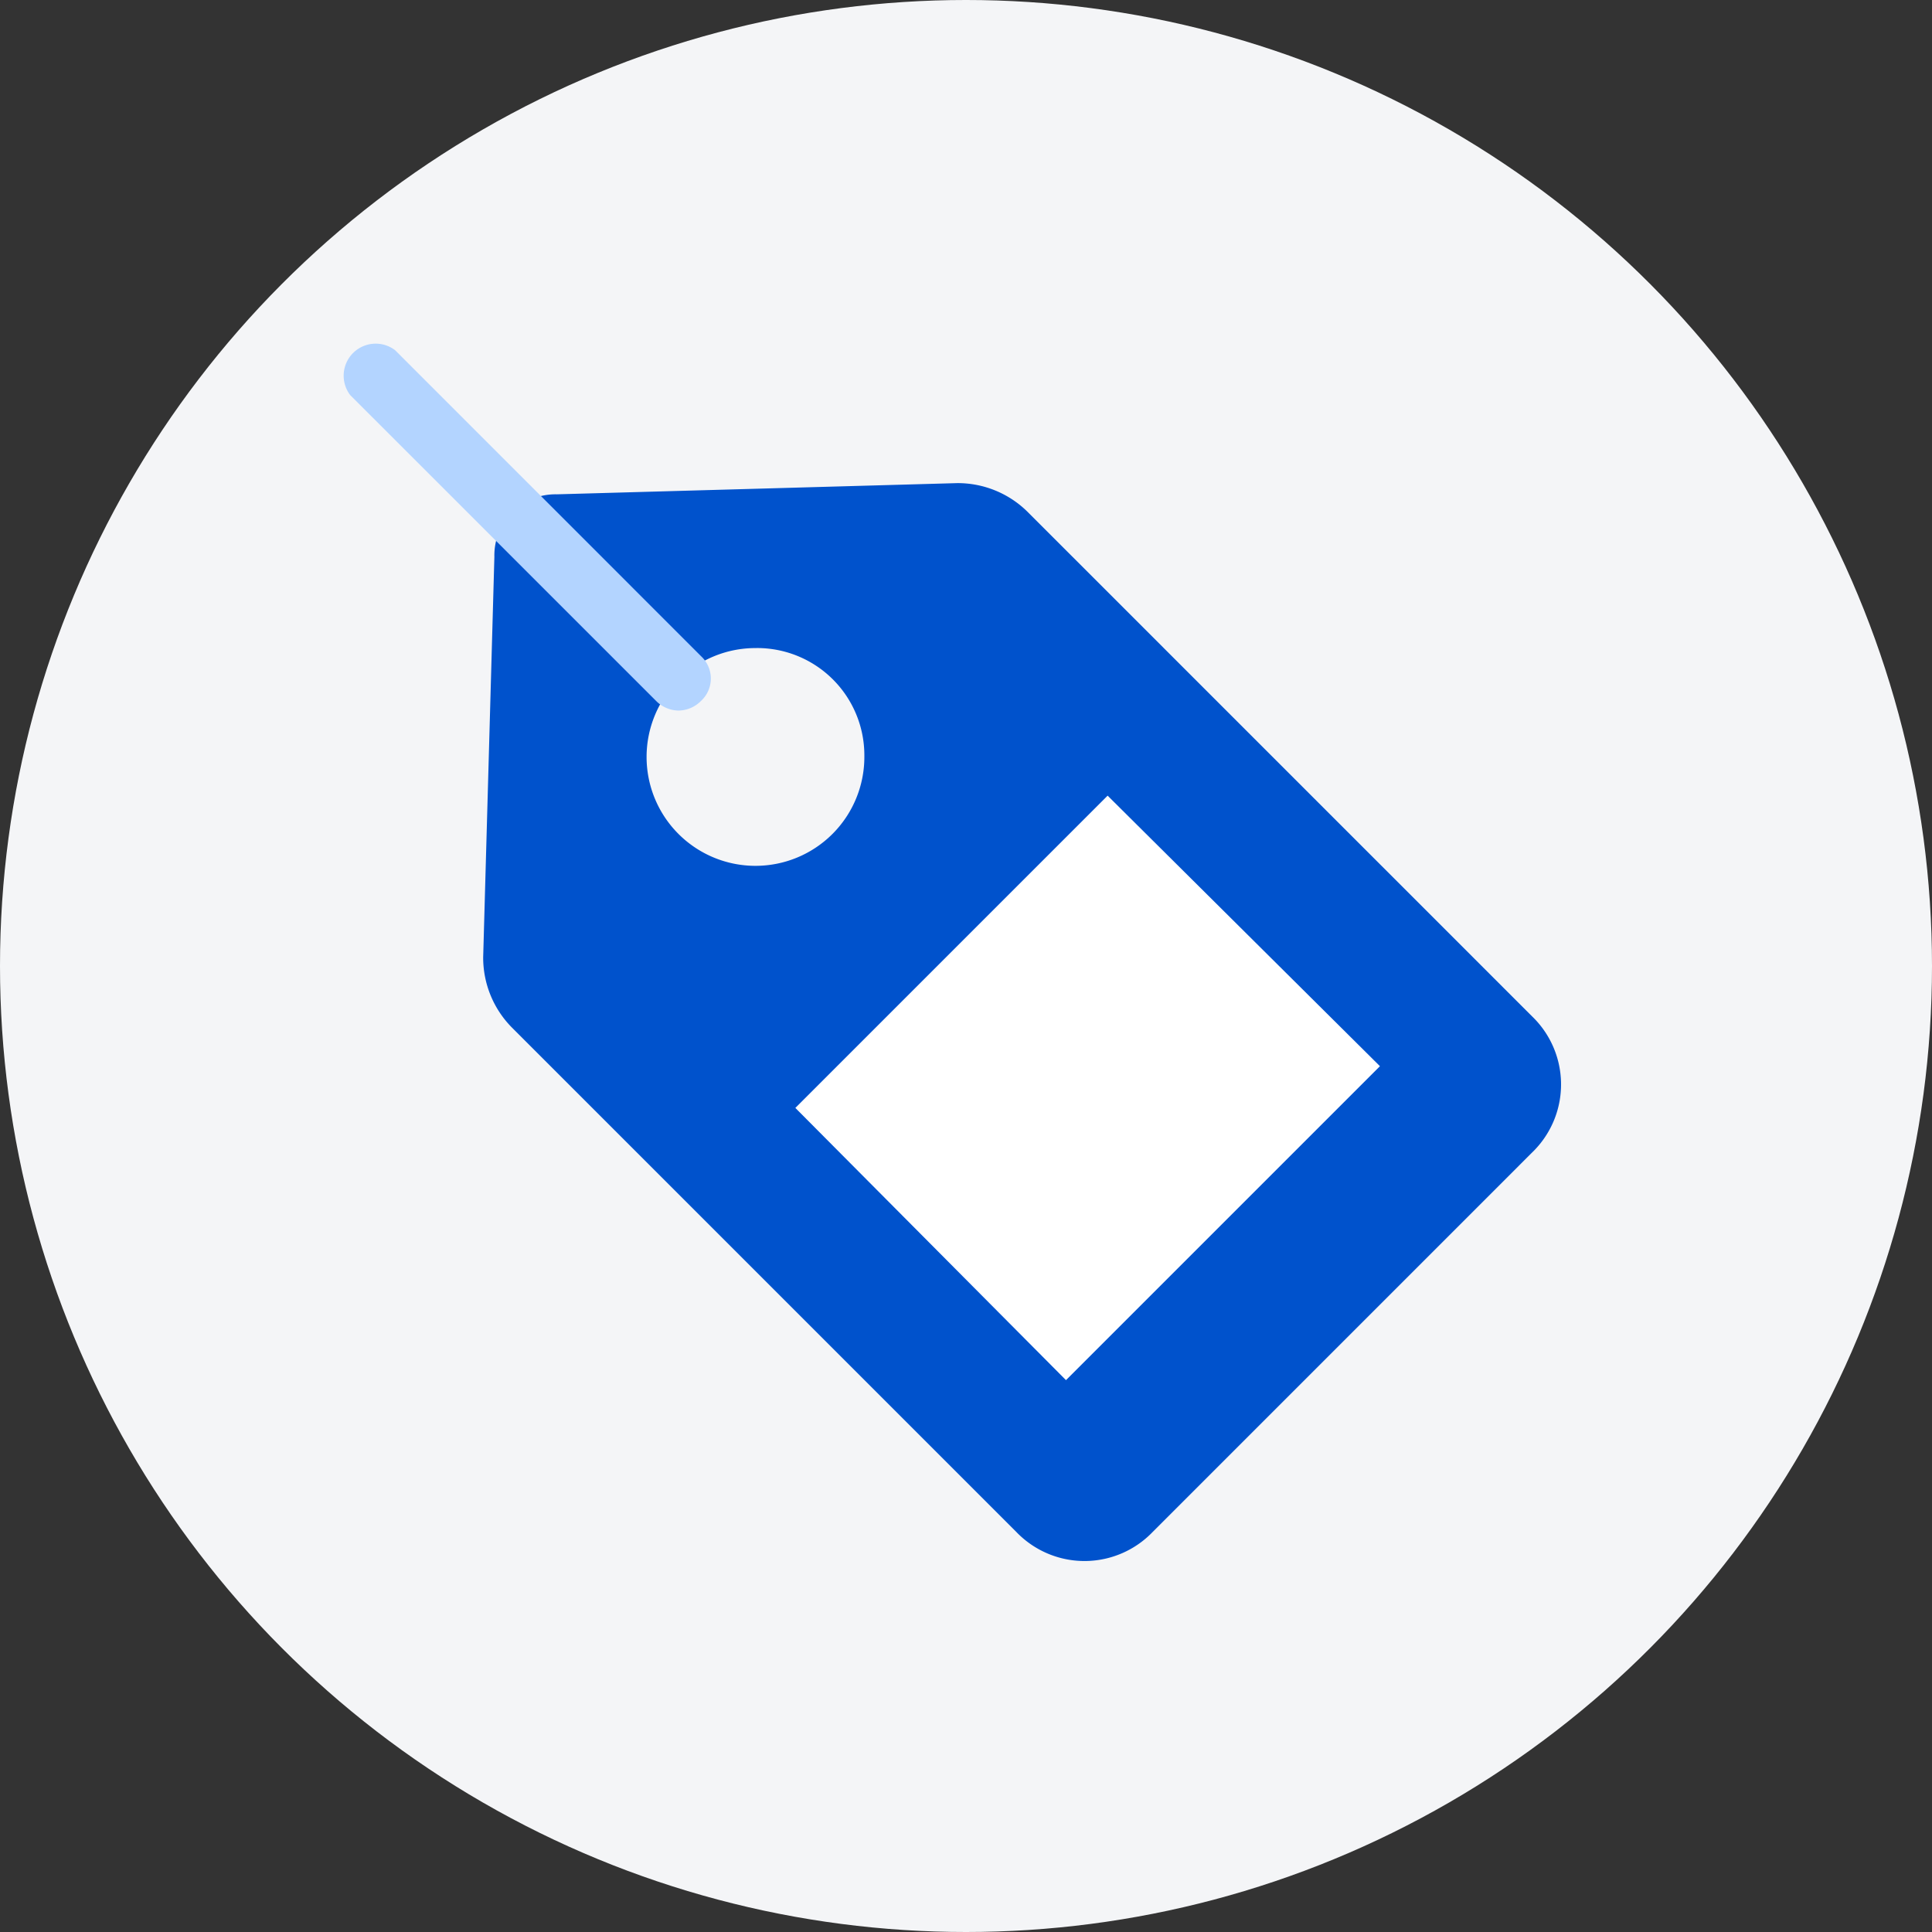
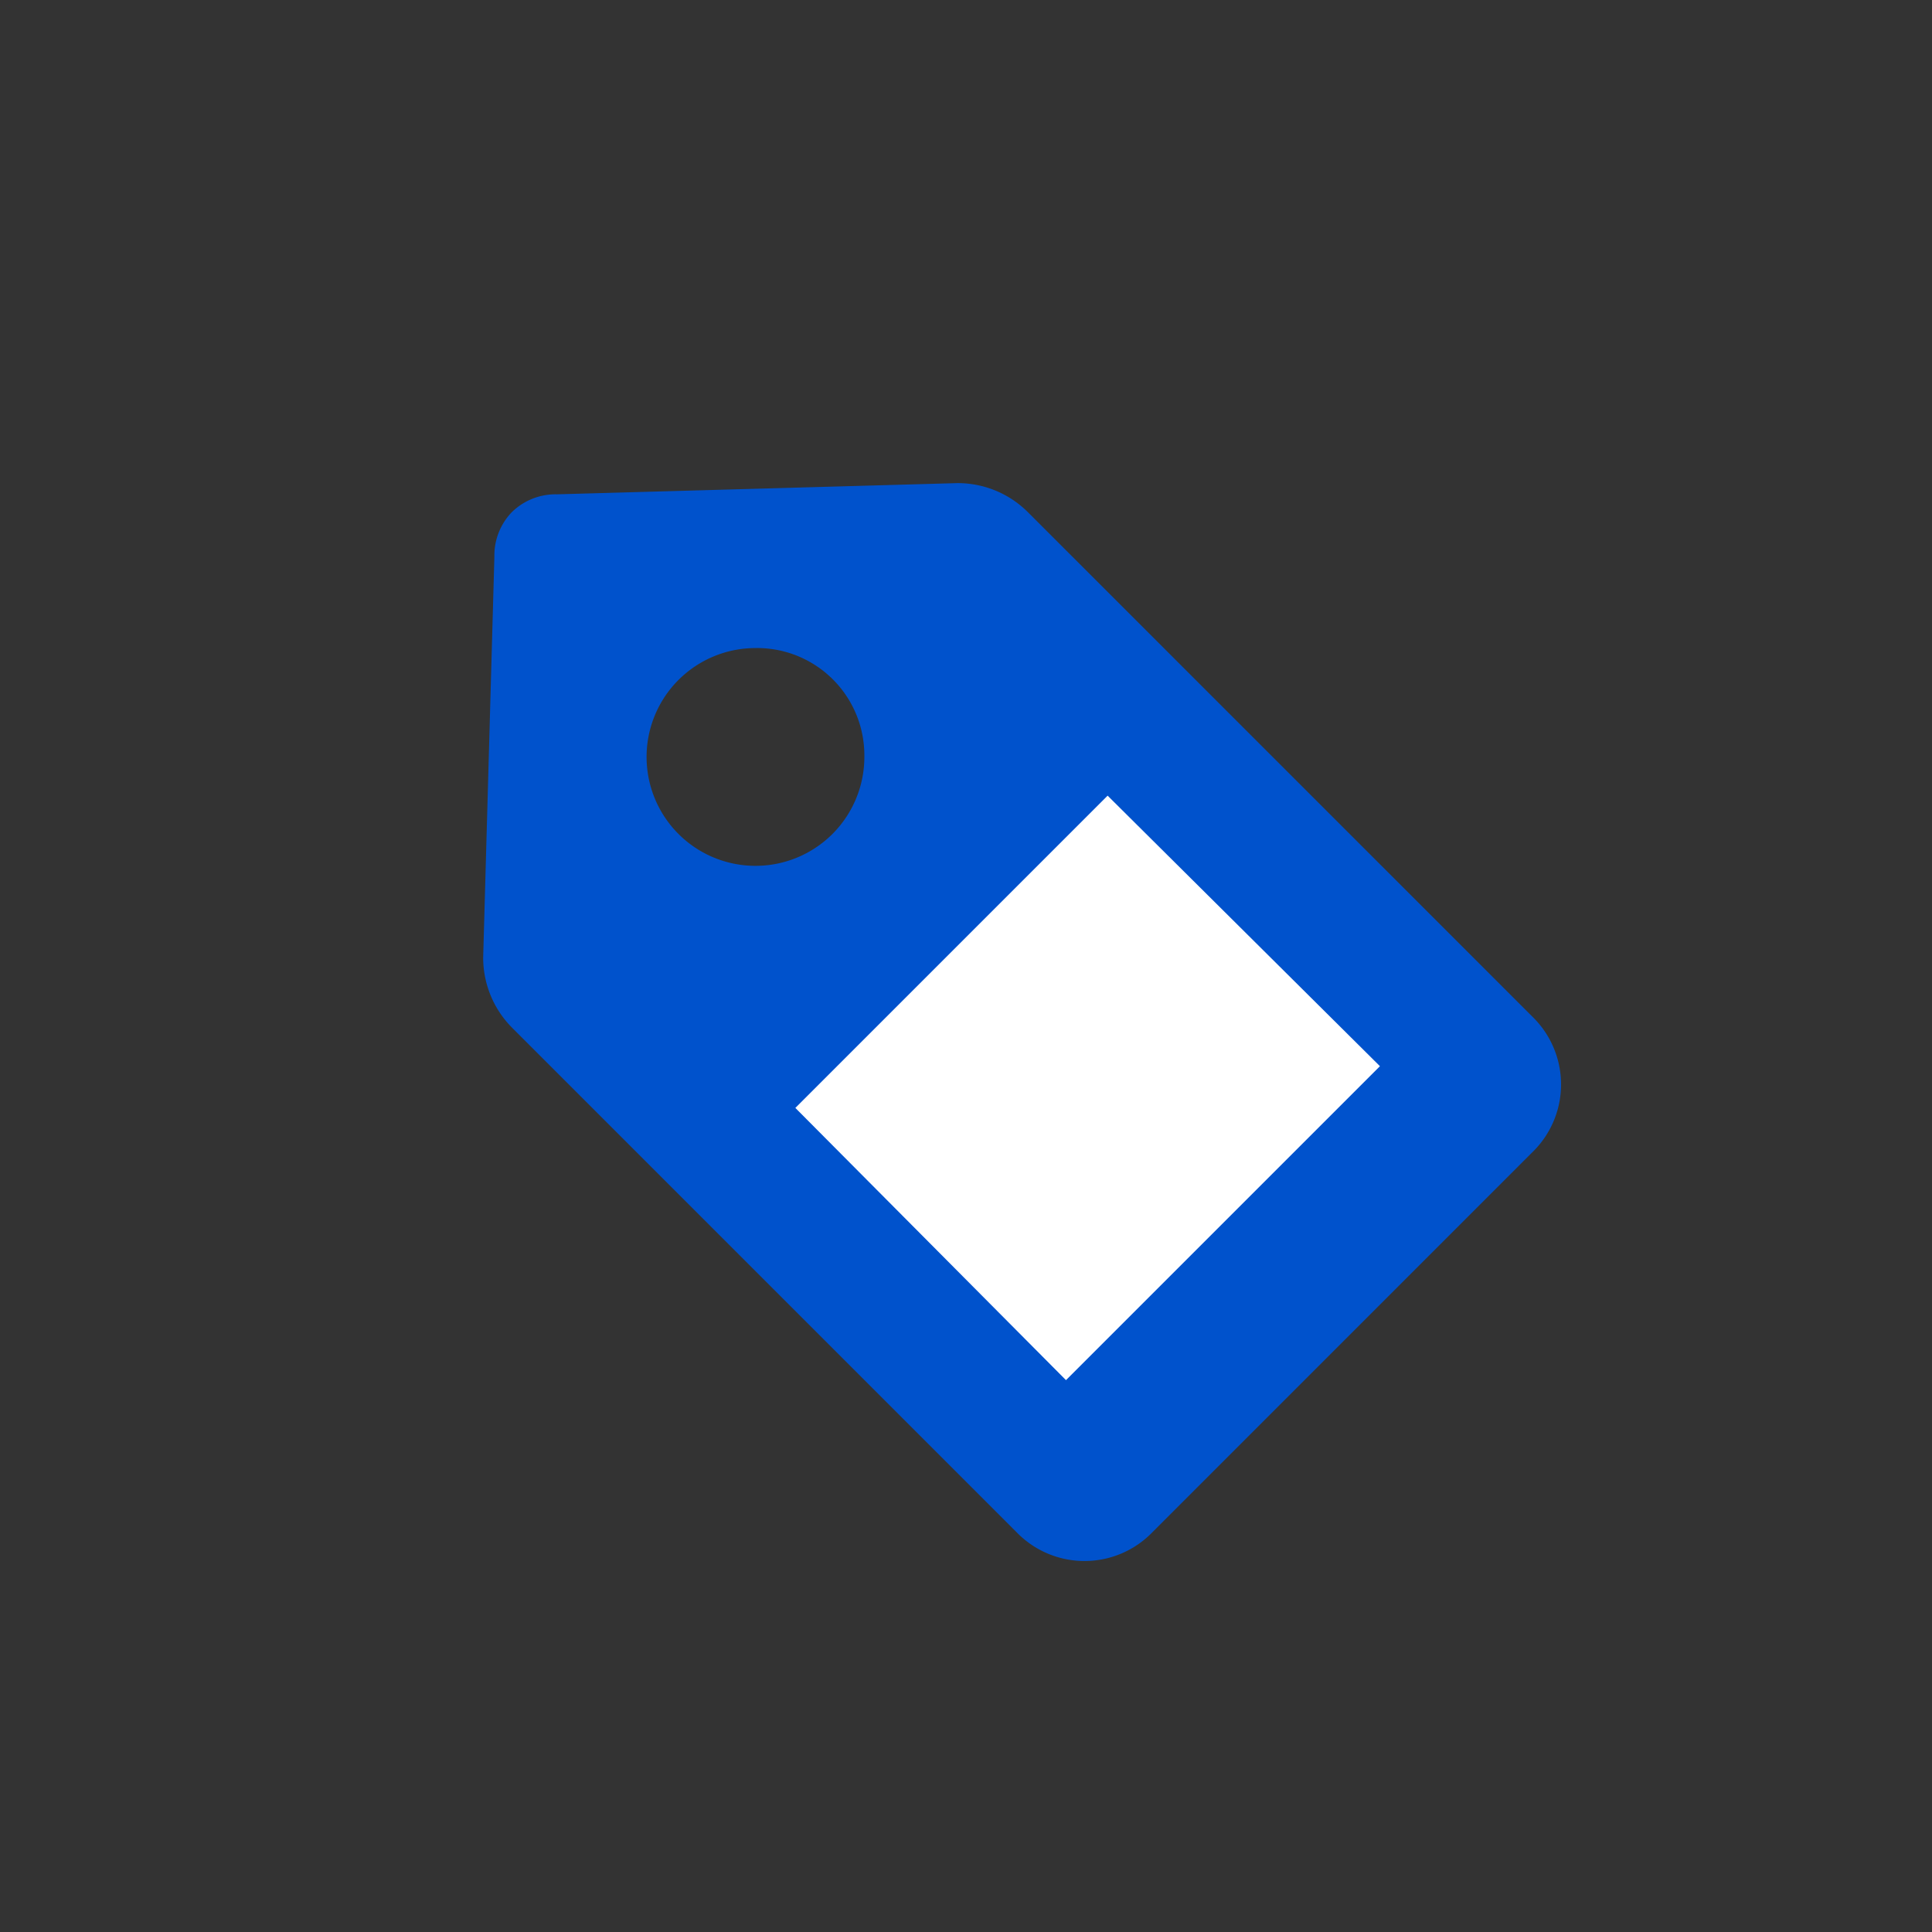
<svg xmlns="http://www.w3.org/2000/svg" width="64" height="64" viewBox="0 0 64 64">
  <rect x="0" y="0" width="64" height="64" fill="#333333" stroke="none" />
  <defs>
    <style>.a{fill:#f4f5f7;}.b{fill:#0052cc;}.c{fill:#b3d4ff;}.d{fill:#fff;}</style>
  </defs>
  <g transform="translate(-1028 -3212)">
-     <circle class="a" cx="32" cy="32" r="32" transform="translate(1028 3212)" />
    <g transform="translate(1039.391 3223.39)">
      <g transform="translate(0 0)">
        <path class="b" d="M54.472,50.916a3.607,3.607,0,1,0,3.608,3.607c0-.018,0-.035,0-.053a3.554,3.554,0,0,0-3.554-3.555Zm-8.063-4.509a2.069,2.069,0,0,1,1.485-.584l13.262-.371a3.289,3.289,0,0,1,2.334.955L80.2,63.117a3.13,3.13,0,0,1,.084,4.425q-.041.043-.084.084L67.627,80.2a3.13,3.13,0,0,1-4.425.084q-.043-.041-.084-.084l-16.71-16.71a3.289,3.289,0,0,1-.955-2.334l.371-13.262A2.069,2.069,0,0,1,46.408,46.407Z" transform="translate(-40.838 -40.838)" />
-         <path class="c" d="M11.087,12.148a1.061,1.061,0,0,1-.743-.318L.212,1.7A1.061,1.061,0,0,1,1.7.213L11.83,10.345a1.008,1.008,0,0,1,.061,1.424c-.019.021-.04.042-.061.061A1.061,1.061,0,0,1,11.087,12.148Z" transform="translate(0 0)" />
      </g>
-       <path class="d" d="M166.693,156.3l-10.4,10.4-8.965-9.018,10.344-10.344Z" transform="translate(-132.372 -132.371)" />
+       <path class="d" d="M166.693,156.3l-10.4,10.4-8.965-9.018,10.344-10.344" transform="translate(-132.372 -132.371)" />
    </g>
  </g>
</svg>